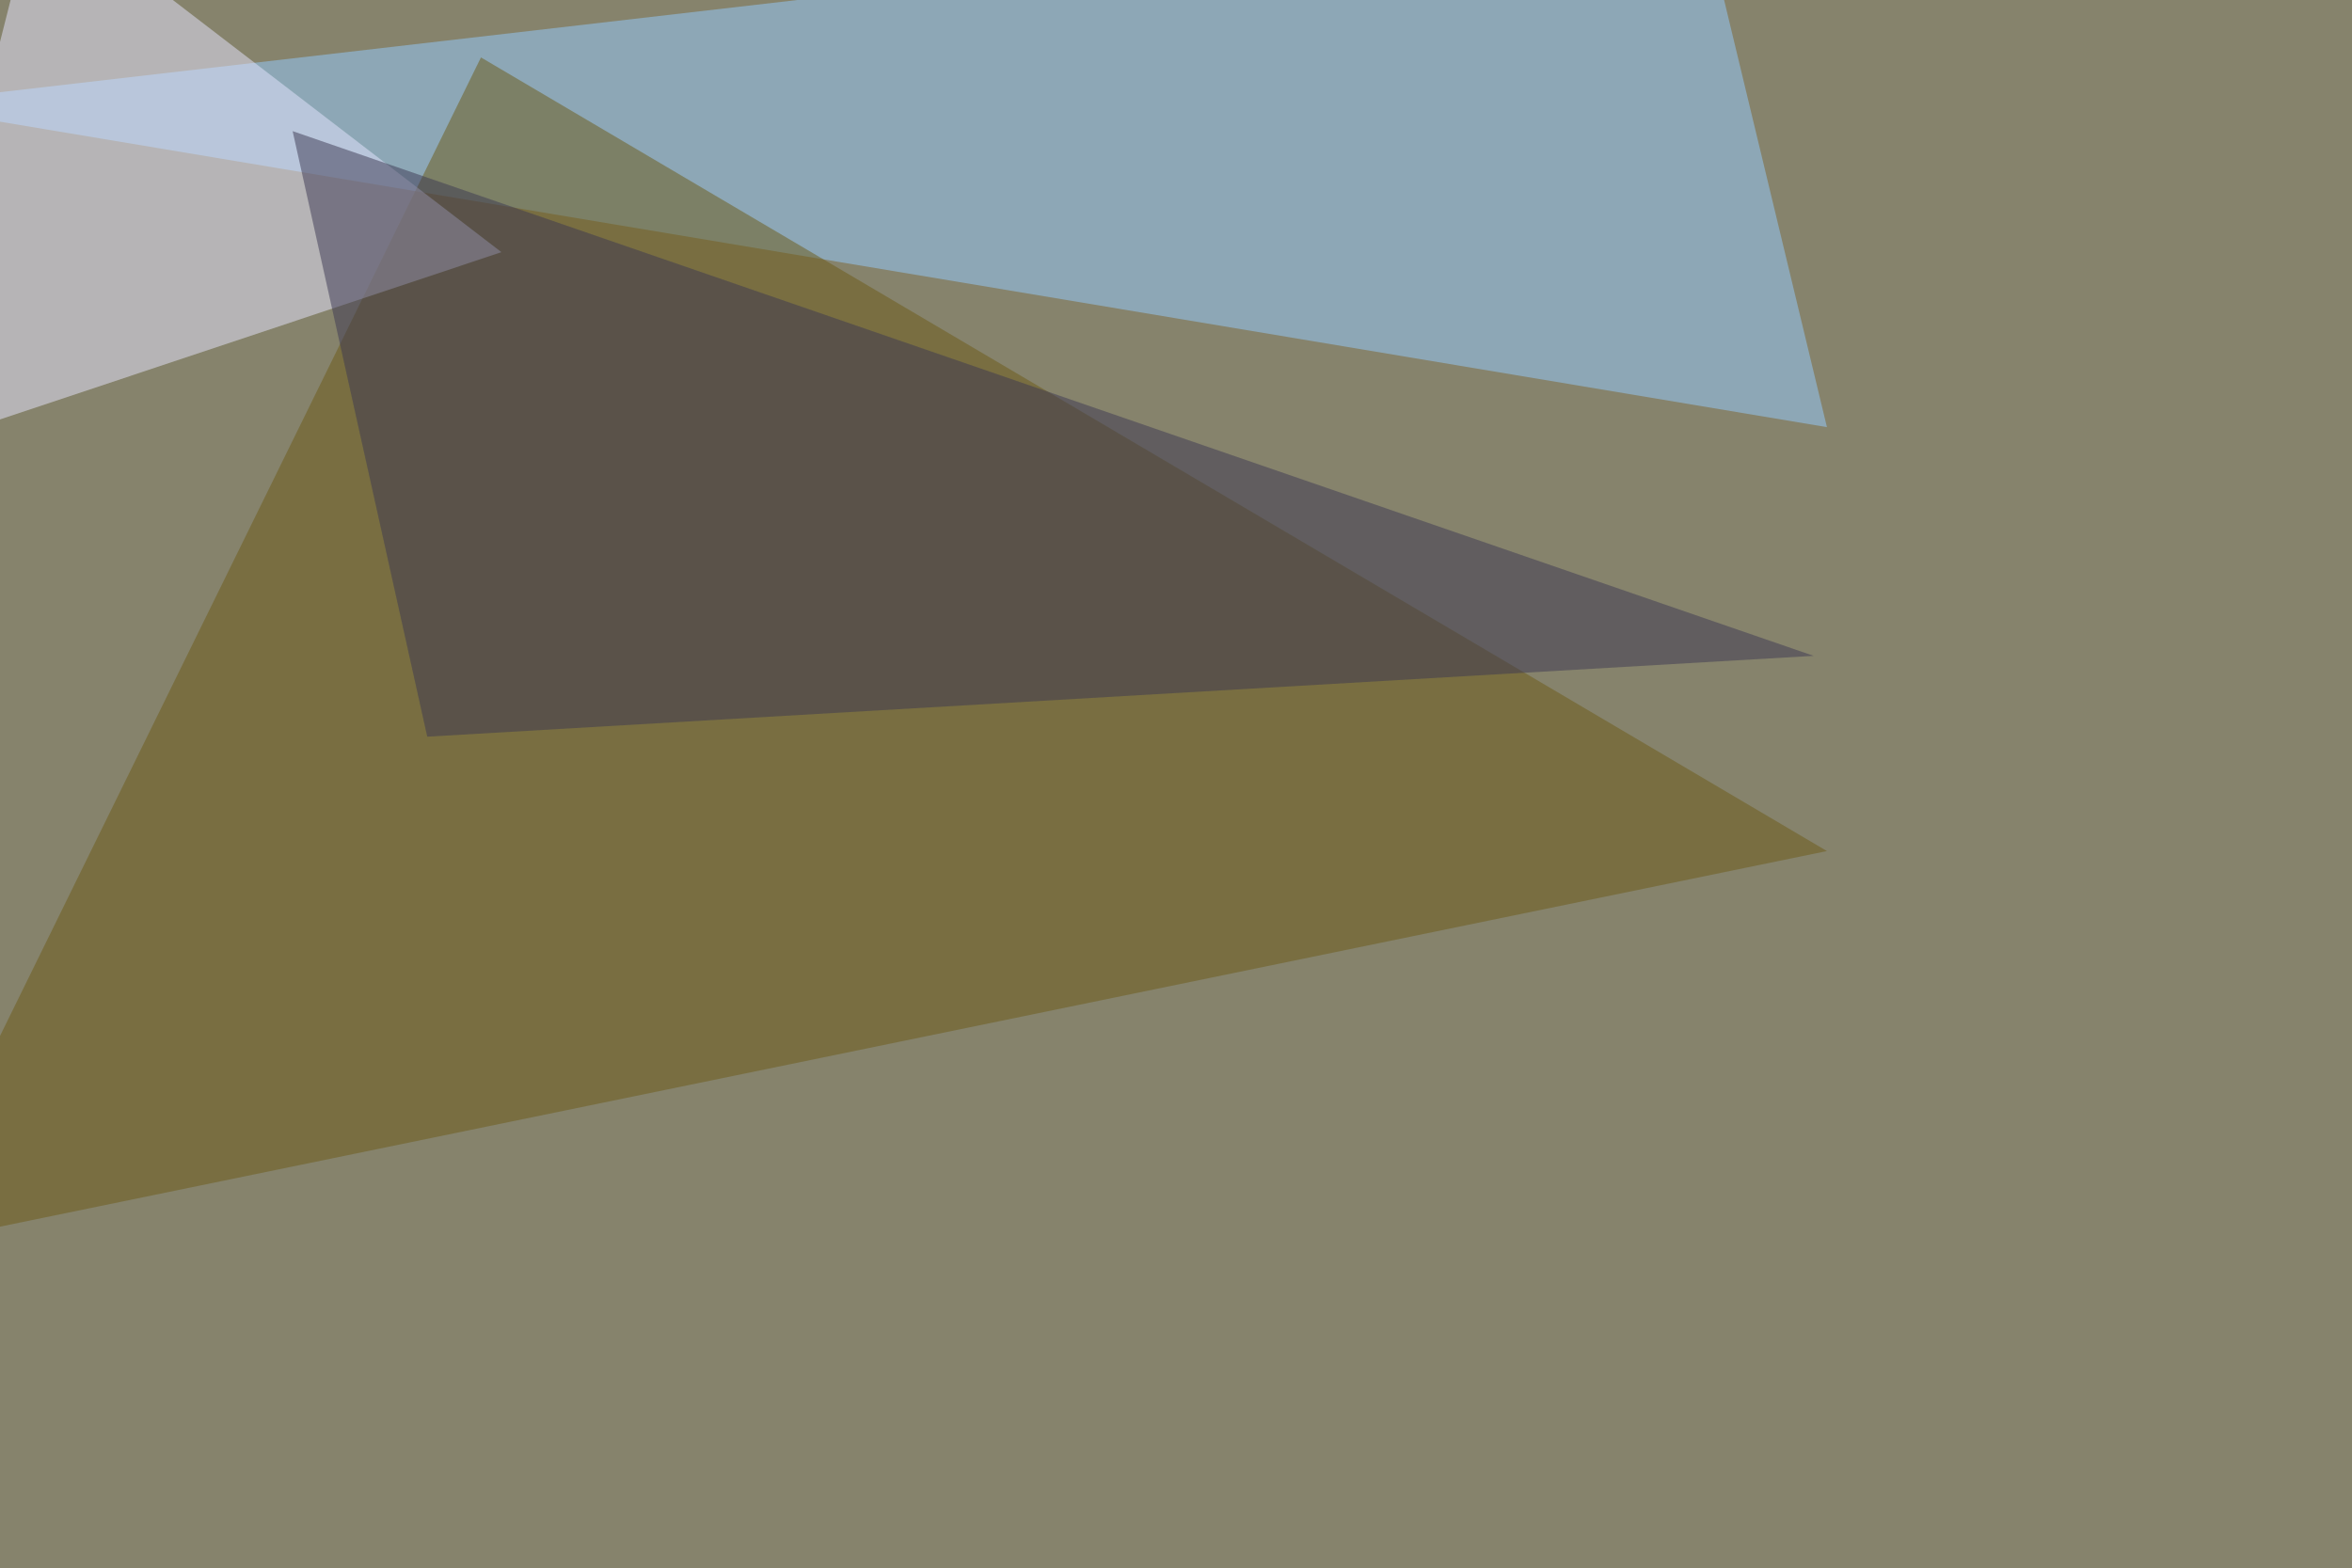
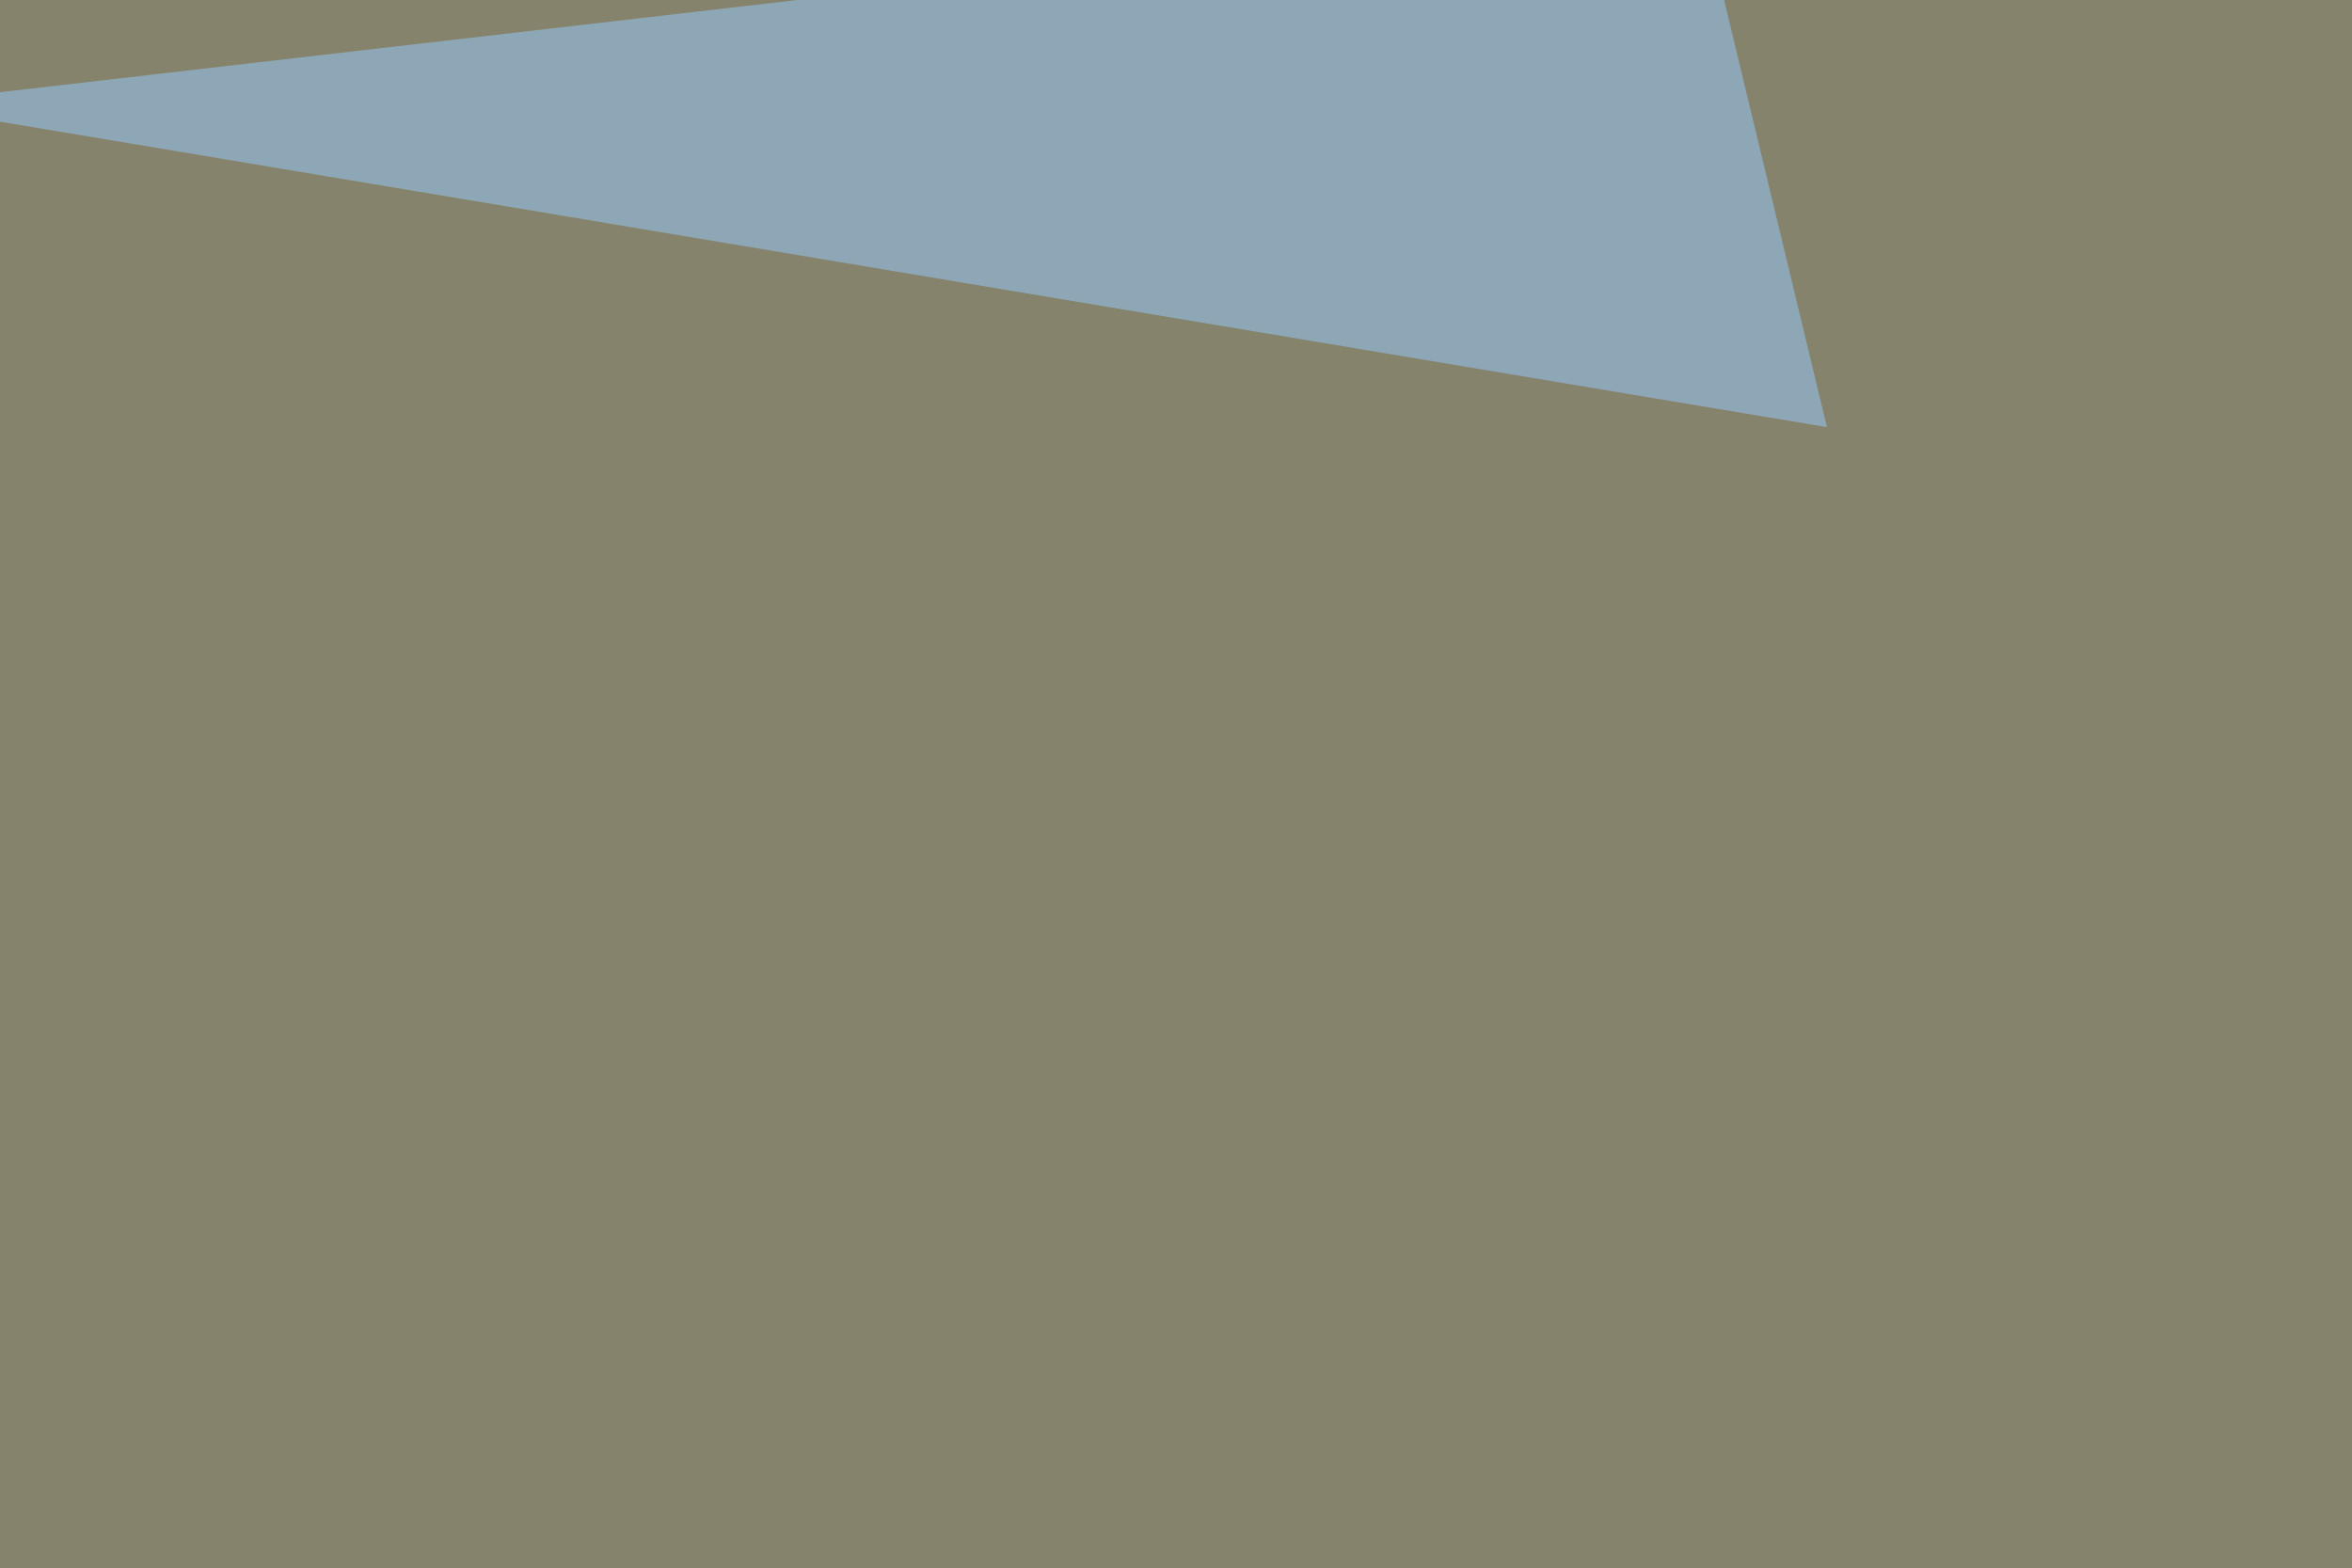
<svg xmlns="http://www.w3.org/2000/svg" width="1024" height="683">
  <filter id="a">
    <feGaussianBlur stdDeviation="55" />
  </filter>
  <rect width="100%" height="100%" fill="#86836c" />
  <g filter="url(#a)">
    <g fill-opacity=".5">
      <path fill="#94ccff" d="M-45.4 45.4l785.1-90.8L795.4 186z" />
-       <path fill="#6c5b16" d="M-45.4 543.5l840.8-172.9L209.4 25z" />
-       <path fill="#e7e7ff" d="M16.1-45.4l-61.5 243.2 263.7-88z" />
-       <path fill="#3d3852" d="M127.4 57.1L186 320.8l603.6-35.2z" />
    </g>
  </g>
</svg>